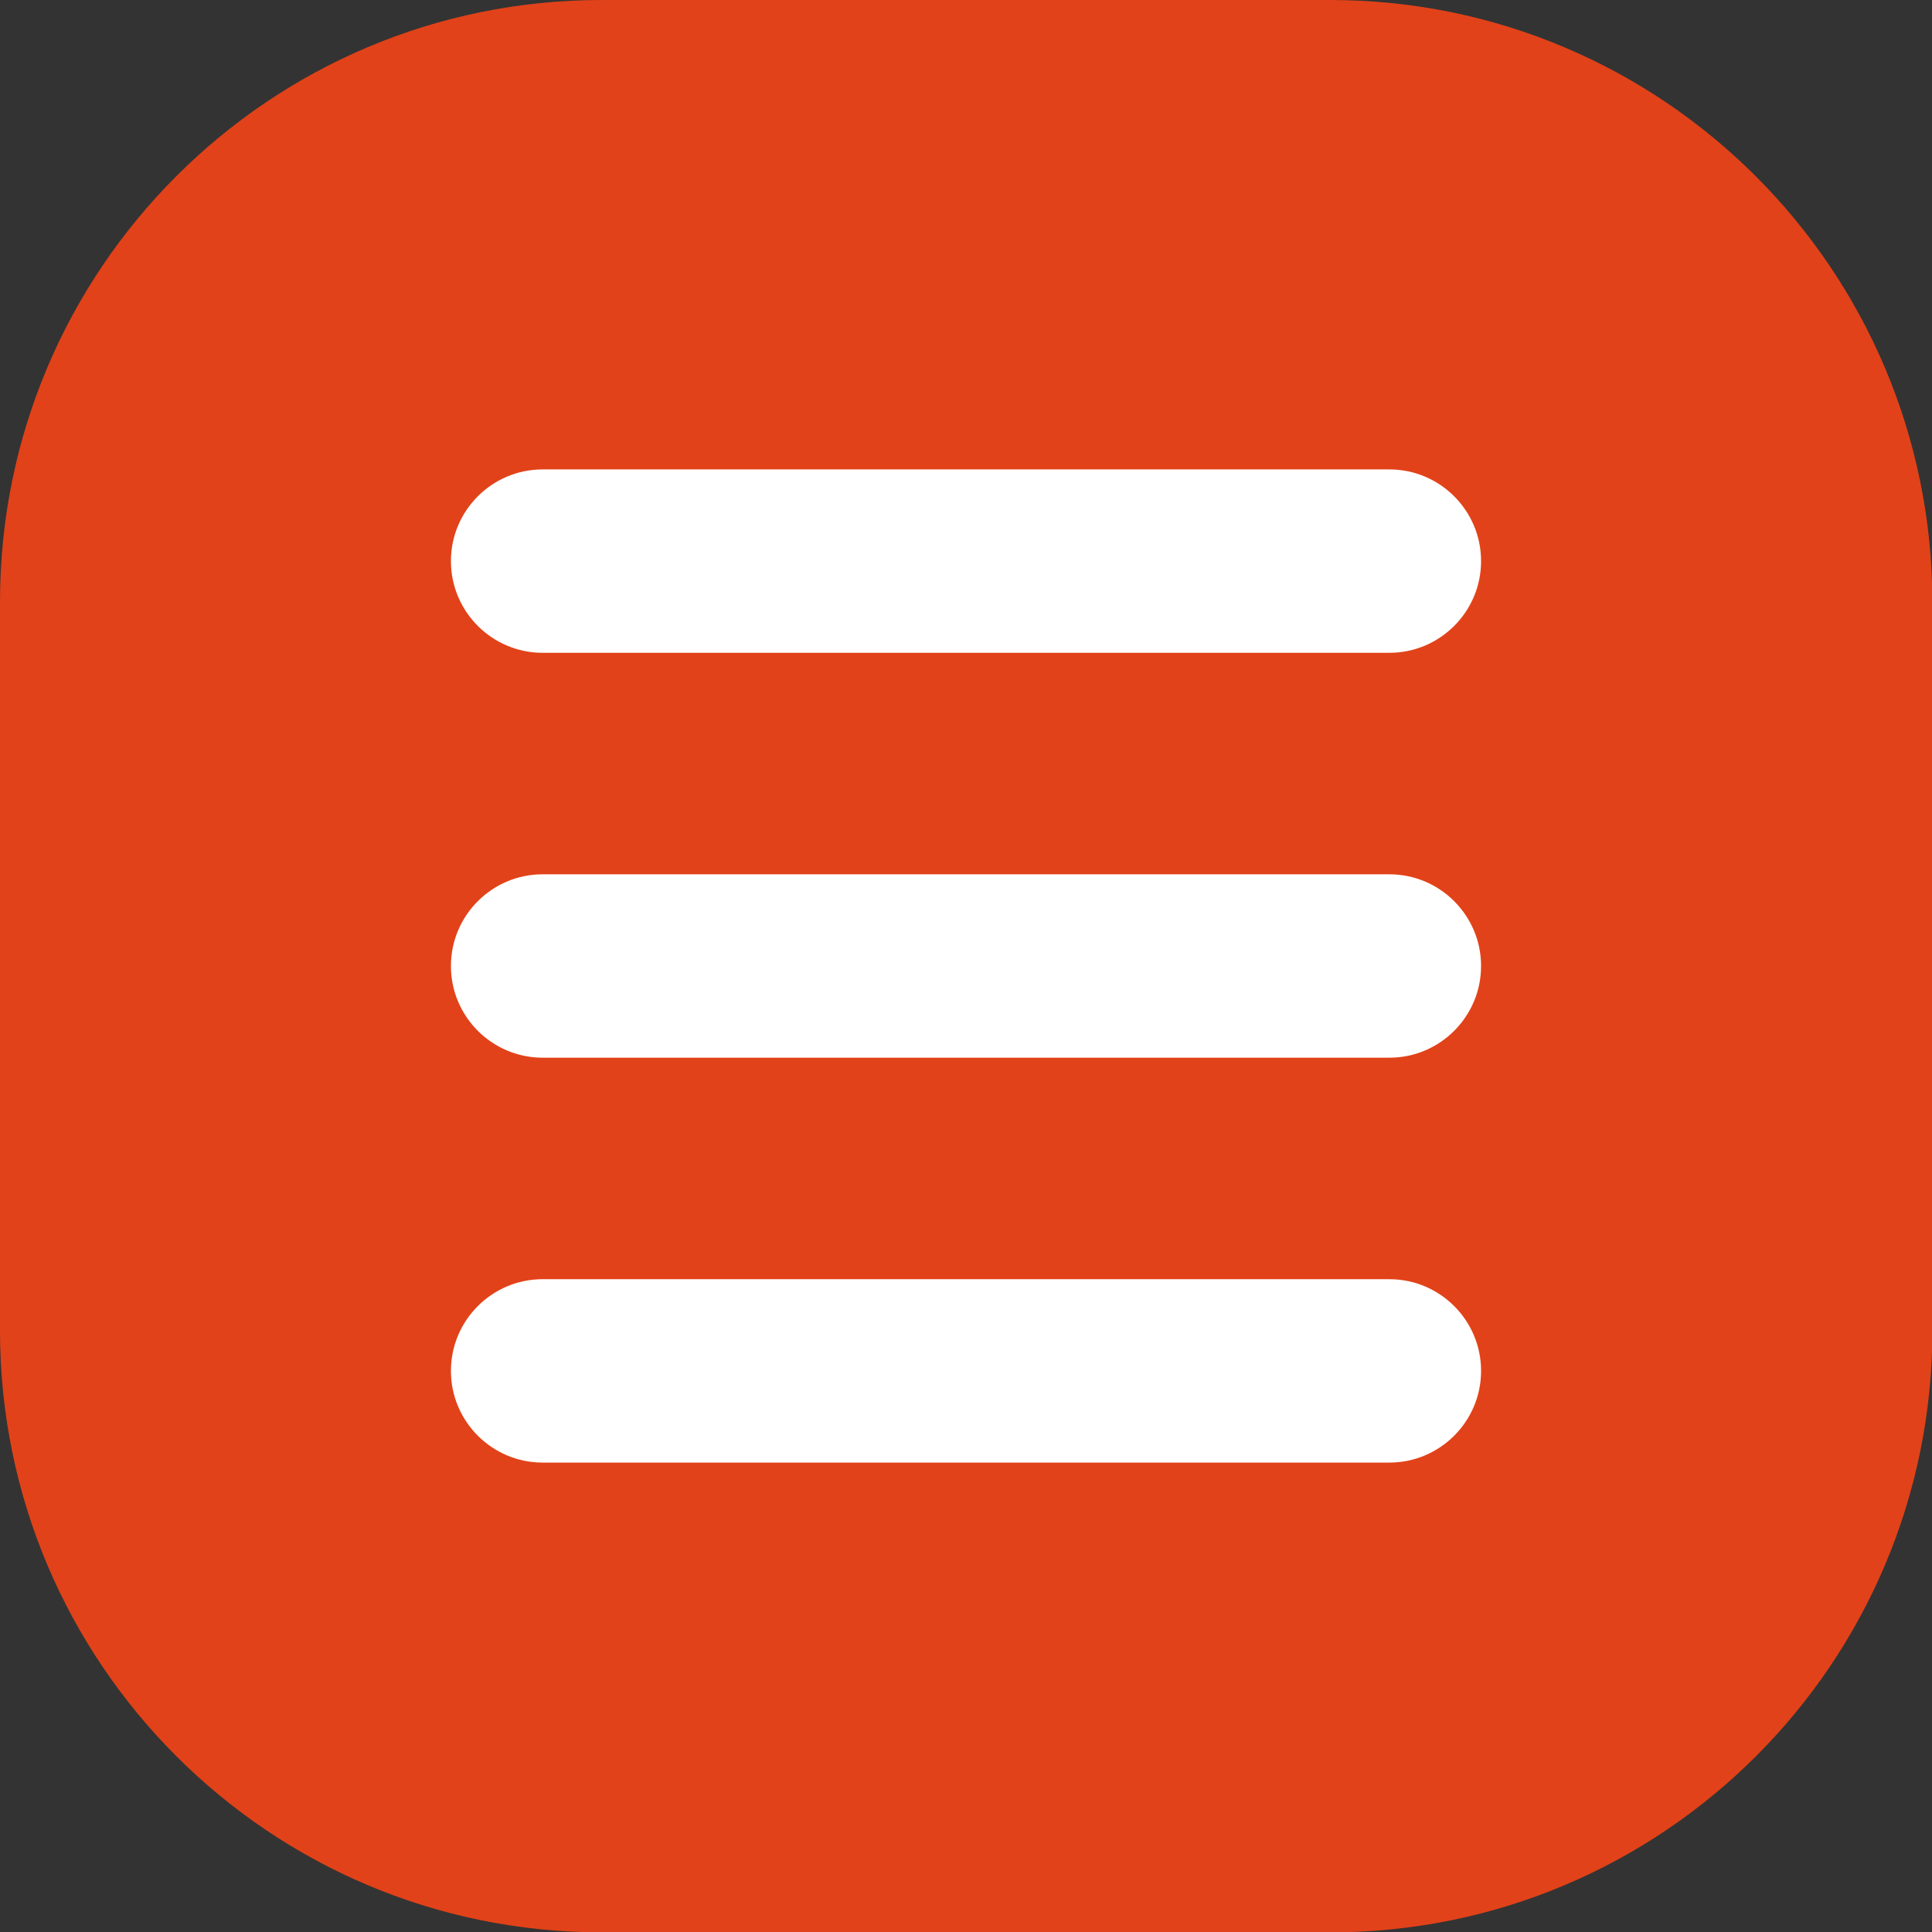
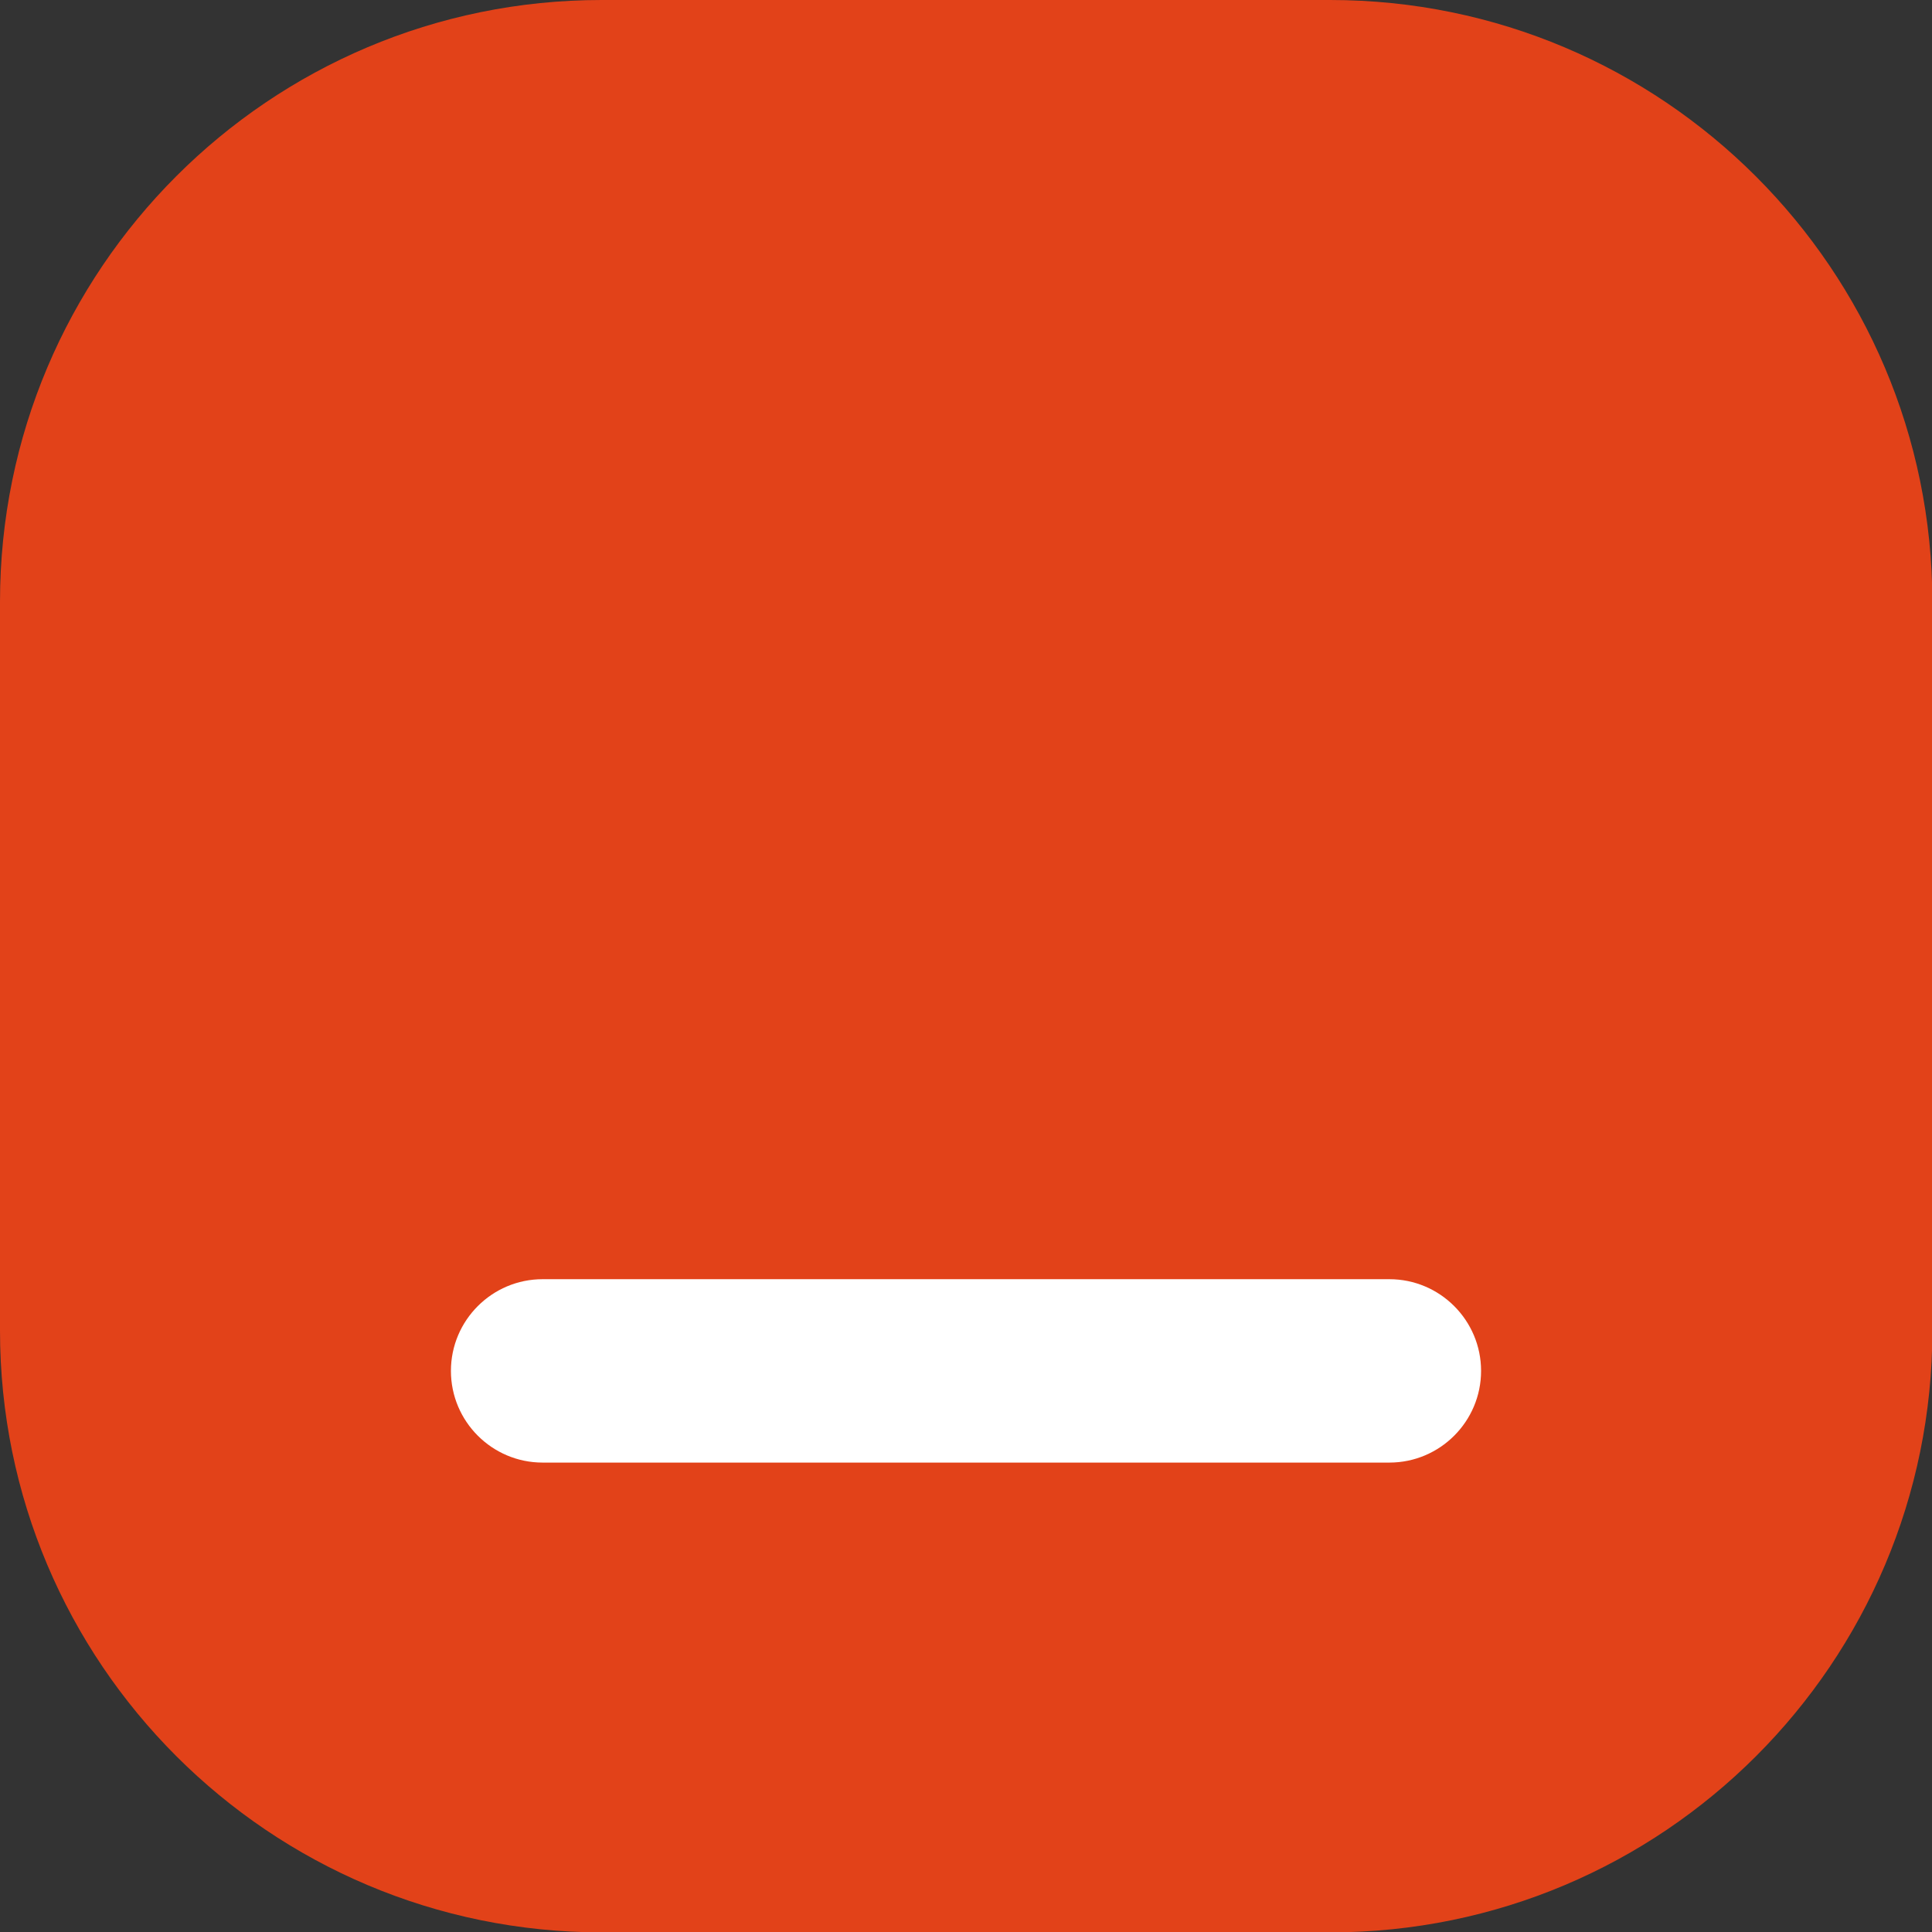
<svg xmlns="http://www.w3.org/2000/svg" id="Ebene_1" data-name="Ebene 1" version="1.1" viewBox="0 0 512 512">
  <rect x="0" y="0" width="512" height="512" fill="#333333" stroke="none" />
  <defs>
    <style>
      .cls-1 {
        fill: #fff;
      }

      .cls-1, .cls-2 {
        stroke-width: 0px;
      }

      .cls-2 {
        fill: #e24219;
      }
    </style>
  </defs>
  <g id="menu1">
    <path class="cls-2" d="M352.5,0h-193.1C71.4,0,0,71.4,0,159.5v193.1c0,88.1,71.4,159.5,159.5,159.5h193.1c88.1,0,159.5-71.4,159.5-159.5v-193.1C512,71.4,440.6,0,352.5,0h0Z" />
    <path class="cls-1" d="M368.2,387.6h-224.4c-13.4,0-24.3-10.9-24.3-24.3s10.9-24.3,24.3-24.3h224.4c13.4,0,24.3,10.9,24.3,24.3,0,13.4-10.9,24.3-24.3,24.3h0Z" />
-     <path class="cls-1" d="M368.2,280.3h-224.4c-13.4,0-24.3-10.9-24.3-24.3s10.9-24.3,24.3-24.3h224.4c13.4,0,24.3,10.9,24.3,24.3,0,13.4-10.9,24.3-24.3,24.3h0Z" />
-     <path class="cls-1" d="M368.2,173h-224.4c-13.4,0-24.3-10.9-24.3-24.3s10.9-24.3,24.3-24.3h224.4c13.4,0,24.3,10.9,24.3,24.3,0,13.4-10.9,24.3-24.3,24.3h0Z" />
  </g>
</svg>